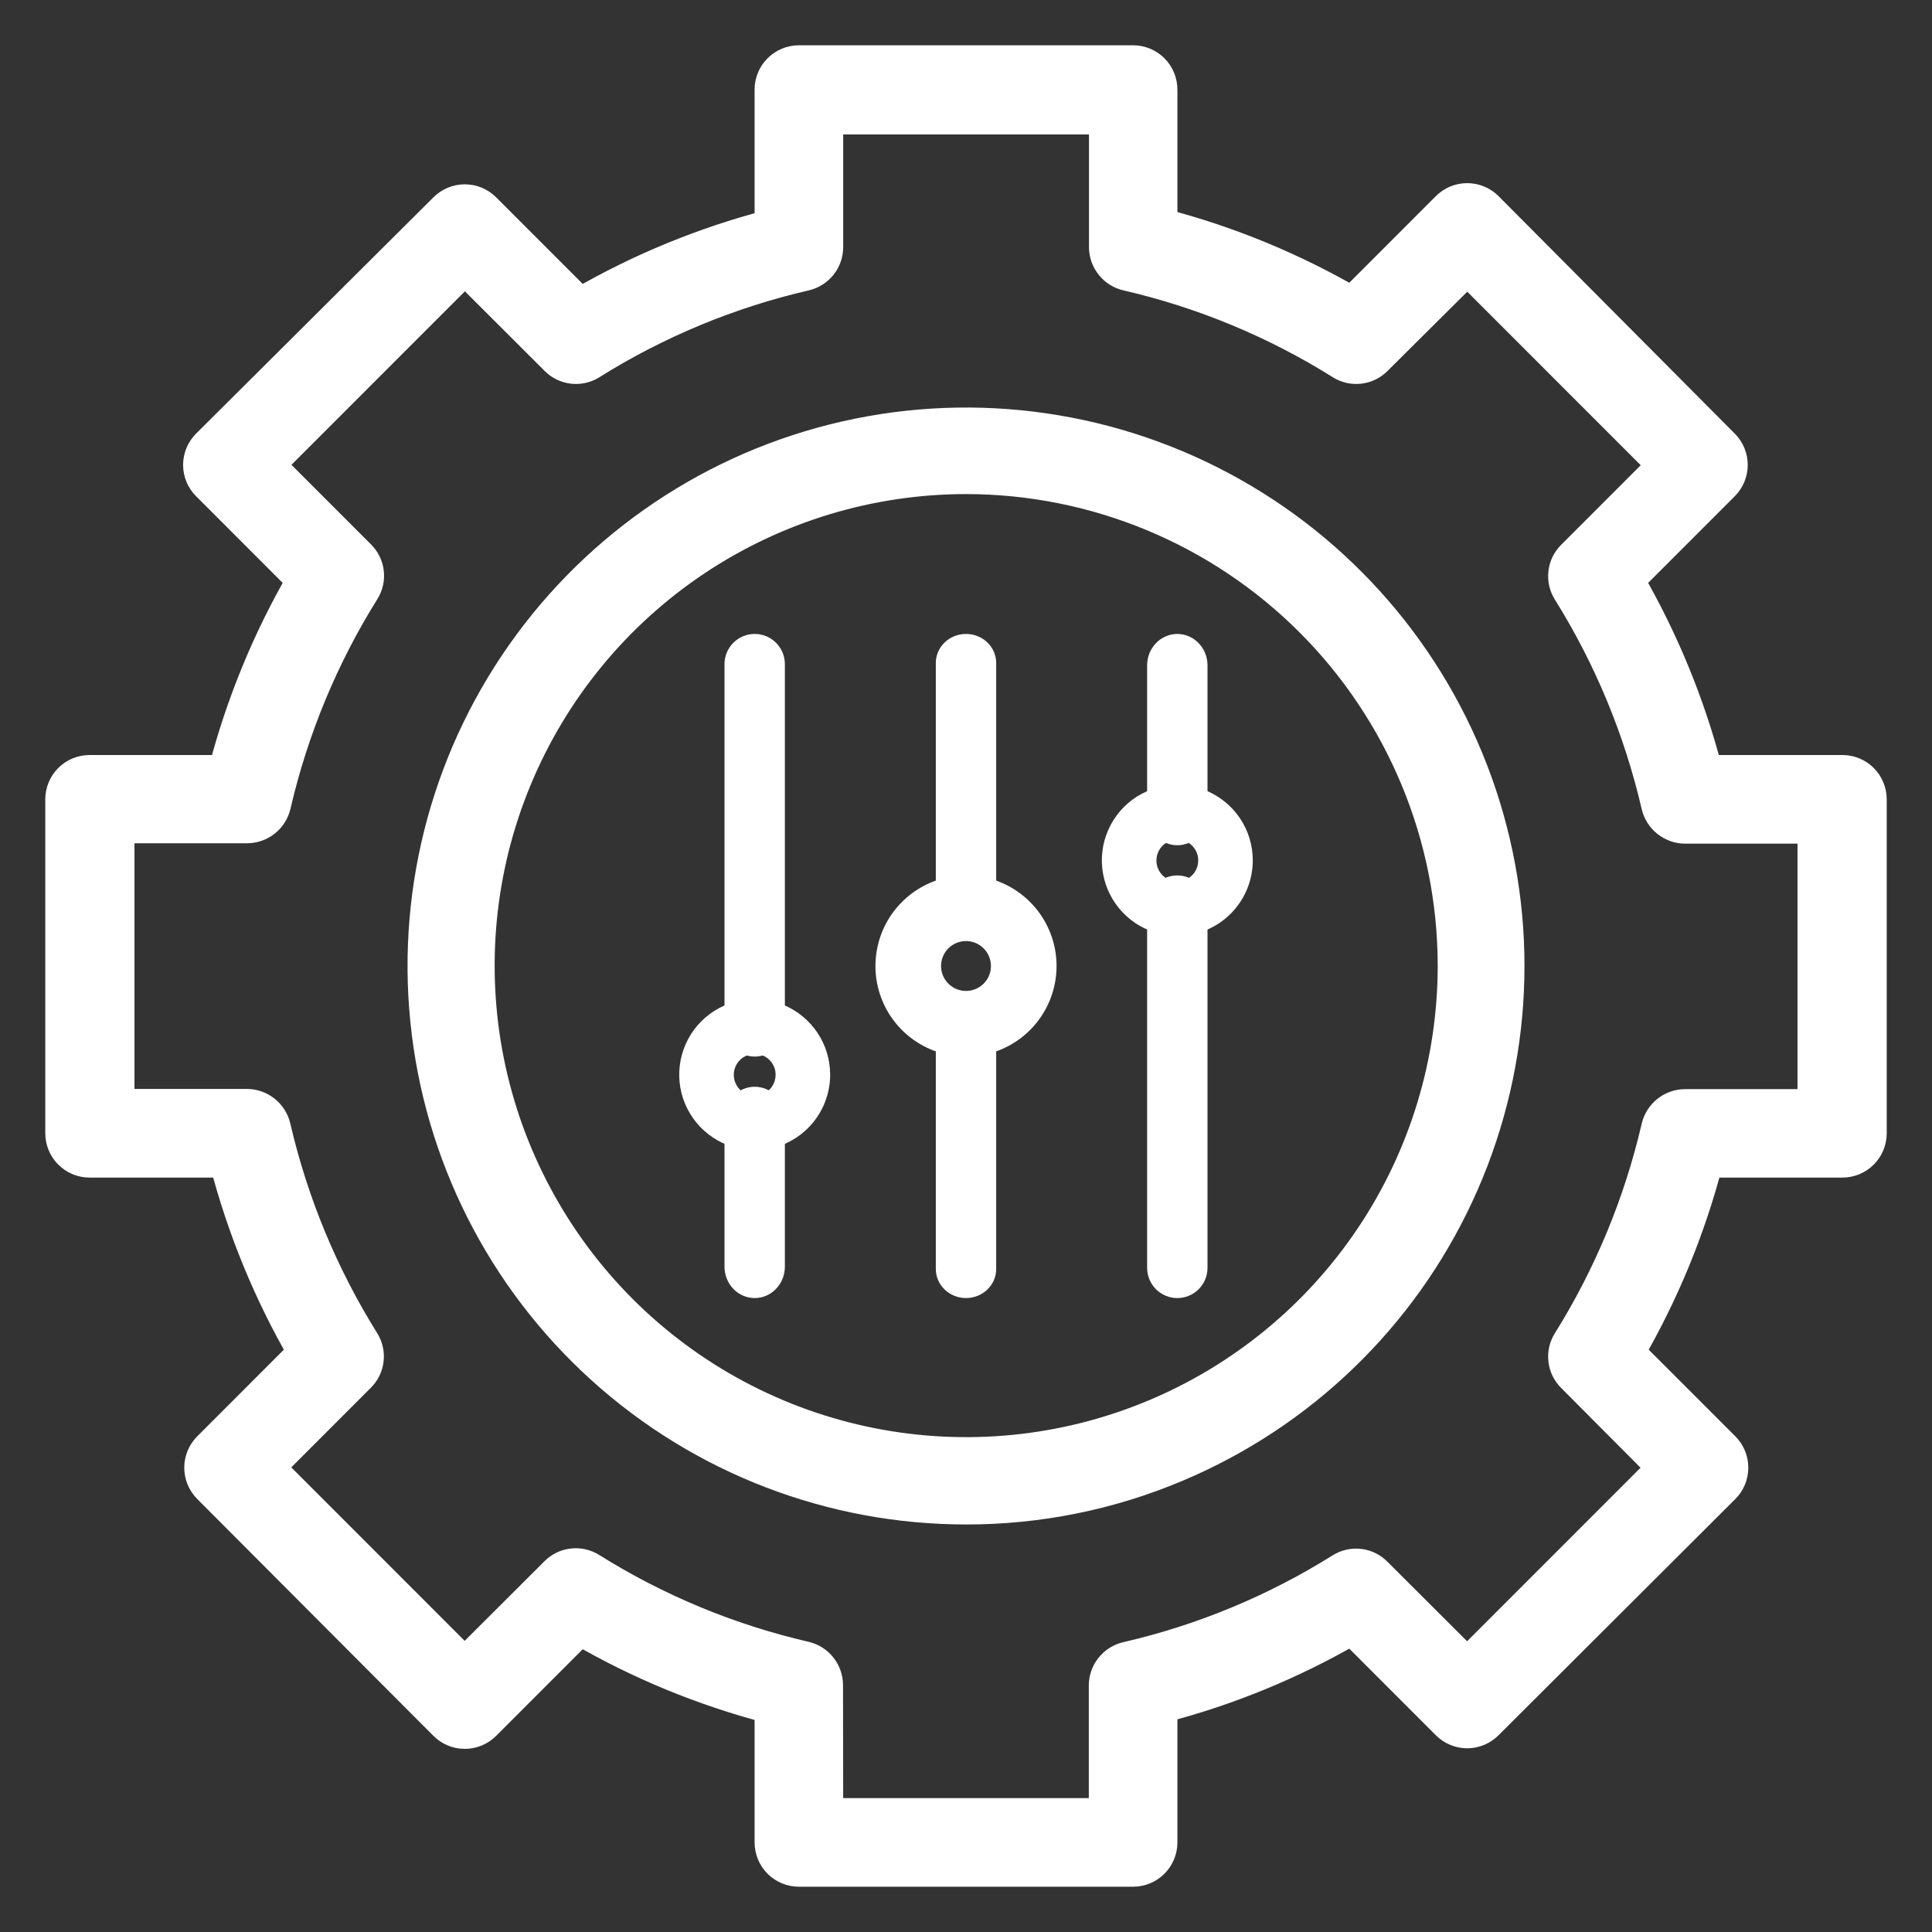
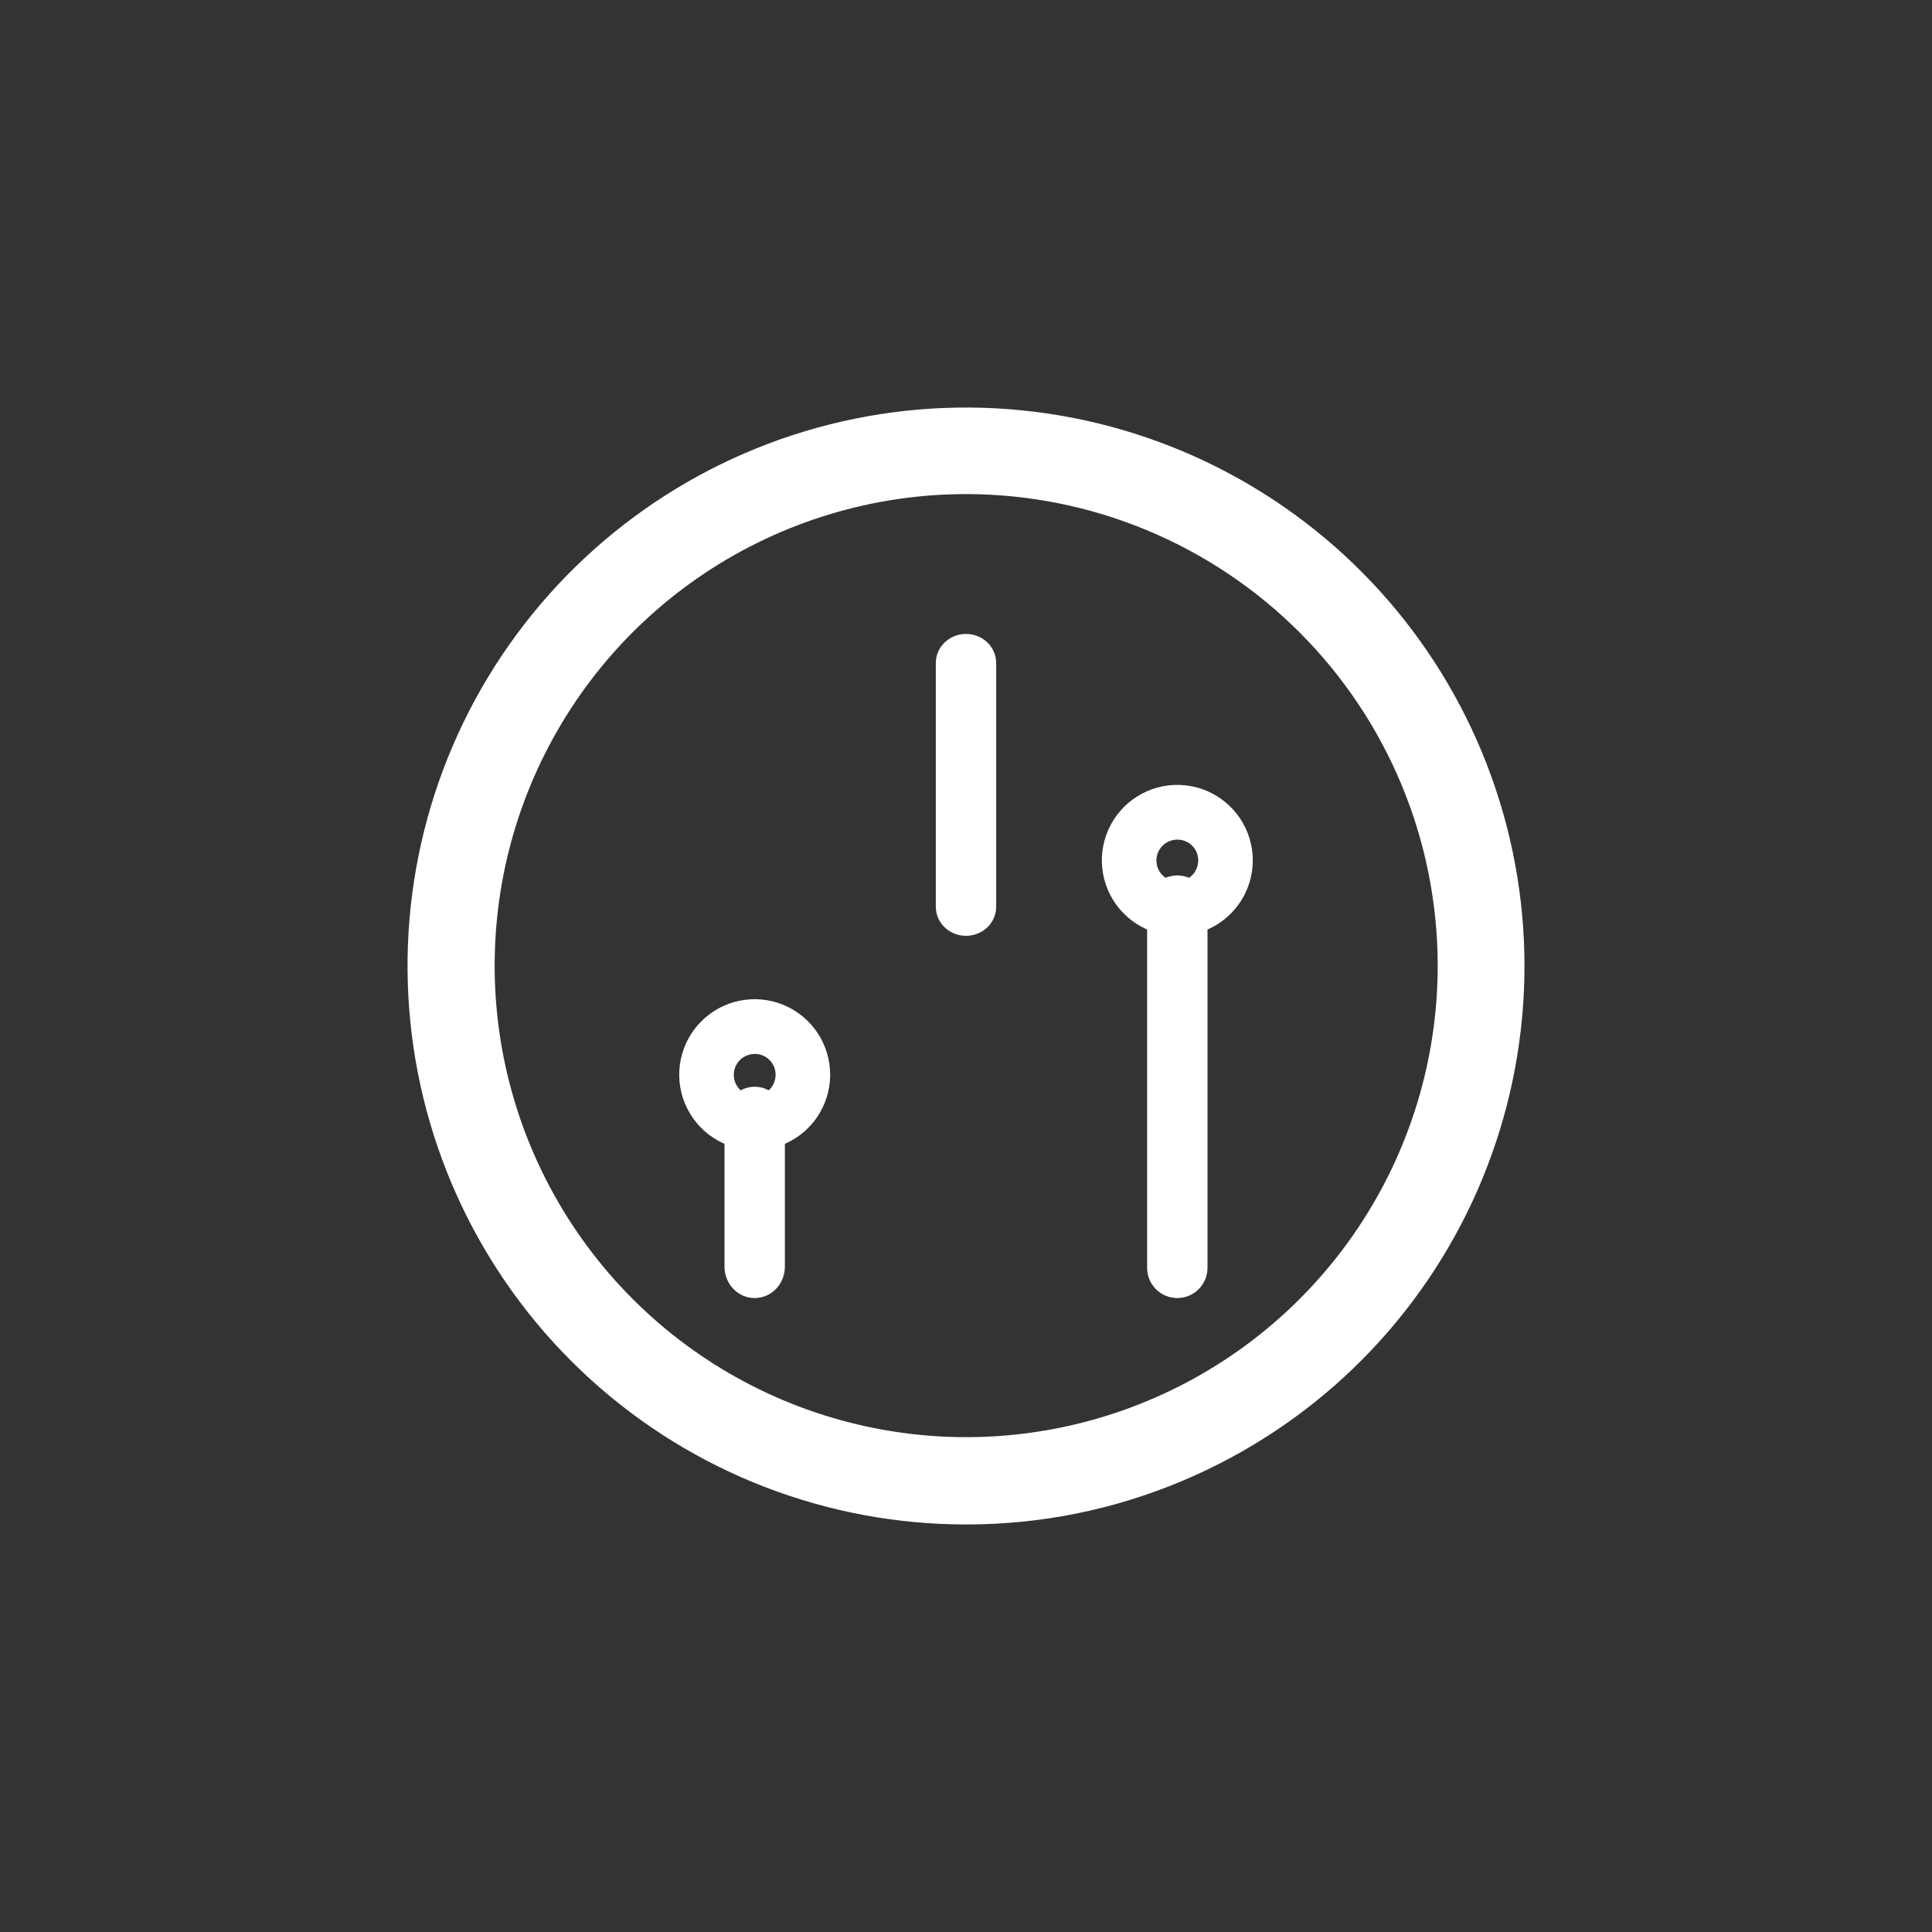
<svg xmlns="http://www.w3.org/2000/svg" width="64" height="64" viewBox="0 0 64 64" fill="none">
  <rect x="0" y="0" width="64" height="64" fill="#333333" stroke="none" />
  <path d="M32.012 50C27.548 50.003 23.243 48.347 19.931 45.354C16.619 42.361 14.538 38.245 14.091 33.803C13.643 29.362 14.862 24.913 17.511 21.32C20.16 17.727 24.049 15.246 28.424 14.359C32.798 13.472 37.347 14.242 41.186 16.52C45.024 18.798 47.88 22.421 49.198 26.686C50.516 30.951 50.202 35.553 48.317 39.6C46.432 43.646 43.111 46.848 38.999 48.584C36.789 49.52 34.413 50.002 32.012 50ZM32.012 15.867C28.823 15.866 25.706 16.811 23.054 18.581C20.402 20.352 18.335 22.87 17.114 25.816C15.893 28.761 15.574 32.003 16.195 35.131C16.817 38.258 18.353 41.131 20.607 43.386C22.862 45.641 25.735 47.176 28.863 47.798C31.99 48.42 35.232 48.1 38.178 46.879C41.123 45.658 43.641 43.591 45.412 40.939C47.183 38.287 48.127 35.17 48.126 31.981C48.121 27.709 46.422 23.613 43.401 20.593C40.38 17.572 36.284 15.872 32.012 15.867Z" fill="white" stroke="white" />
-   <path d="M37.535 62H26.465C26.208 62 25.962 61.898 25.78 61.717C25.599 61.535 25.497 61.289 25.497 61.032V56.592C23.297 56.018 21.186 55.15 19.219 54.01L16.084 57.147C15.994 57.238 15.887 57.31 15.769 57.359C15.651 57.408 15.524 57.433 15.397 57.433C15.269 57.433 15.143 57.408 15.025 57.359C14.907 57.31 14.8 57.238 14.71 57.147L6.89 49.306C6.8 49.216 6.728 49.108 6.678 48.991C6.629 48.873 6.604 48.746 6.604 48.618C6.604 48.49 6.629 48.364 6.678 48.246C6.728 48.128 6.8 48.021 6.89 47.931L10.026 44.794C8.888 42.824 8.02 40.71 7.445 38.509H2.968C2.711 38.509 2.465 38.407 2.283 38.225C2.102 38.044 2 37.797 2 37.541V26.479C2 26.222 2.102 25.976 2.283 25.794C2.465 25.613 2.711 25.511 2.968 25.511H7.406C7.981 23.309 8.849 21.195 9.987 19.225L6.852 16.088C6.761 15.998 6.689 15.891 6.64 15.773C6.591 15.655 6.565 15.529 6.565 15.401C6.565 15.273 6.591 15.147 6.64 15.029C6.689 14.911 6.761 14.804 6.852 14.714L14.71 6.892C14.8 6.801 14.907 6.729 15.025 6.68C15.143 6.631 15.269 6.606 15.397 6.606C15.524 6.606 15.651 6.631 15.769 6.68C15.887 6.729 15.994 6.801 16.084 6.892L19.219 10.028C21.186 8.889 23.297 8.02 25.497 7.447V2.968C25.497 2.711 25.599 2.465 25.78 2.284C25.962 2.102 26.208 2 26.465 2H37.535C37.792 2 38.038 2.102 38.22 2.284C38.401 2.465 38.503 2.711 38.503 2.968V7.408C40.703 7.982 42.814 8.85 44.781 9.99L47.916 6.853C48.006 6.762 48.113 6.69 48.231 6.641C48.349 6.592 48.475 6.567 48.603 6.567C48.731 6.567 48.858 6.592 48.975 6.641C49.093 6.69 49.2 6.762 49.29 6.853L57.11 14.714C57.2 14.804 57.272 14.911 57.322 15.029C57.371 15.147 57.396 15.273 57.396 15.401C57.396 15.529 57.371 15.655 57.322 15.773C57.272 15.891 57.2 15.998 57.11 16.088L53.974 19.225C55.112 21.195 55.98 23.309 56.555 25.511H61.032C61.289 25.511 61.535 25.613 61.717 25.794C61.898 25.976 62 26.222 62 26.479V37.541C62 37.797 61.898 38.044 61.717 38.225C61.535 38.407 61.289 38.509 61.032 38.509H56.574C55.999 40.71 55.131 42.824 53.993 44.794L57.129 47.931C57.22 48.021 57.292 48.128 57.341 48.246C57.39 48.364 57.415 48.49 57.415 48.618C57.415 48.746 57.39 48.873 57.341 48.991C57.292 49.108 57.22 49.216 57.129 49.306L49.29 57.127C49.2 57.218 49.093 57.29 48.975 57.339C48.858 57.389 48.731 57.414 48.603 57.414C48.475 57.414 48.349 57.389 48.231 57.339C48.113 57.29 48.006 57.218 47.916 57.127L44.781 53.991C42.814 55.131 40.703 55.999 38.503 56.572V61.051C38.498 61.305 38.394 61.546 38.213 61.723C38.032 61.901 37.789 62 37.535 62ZM27.432 60.064H36.568V55.83C36.569 55.612 36.644 55.401 36.779 55.23C36.915 55.059 37.104 54.939 37.316 54.888C39.829 54.309 42.228 53.315 44.413 51.945C44.598 51.83 44.818 51.781 45.035 51.806C45.252 51.832 45.453 51.931 45.606 52.087L48.6 55.075L55.052 48.621L52.071 45.627C51.915 45.474 51.816 45.272 51.791 45.055C51.765 44.838 51.813 44.619 51.929 44.433C53.295 42.246 54.289 39.847 54.871 37.334C54.922 37.12 55.043 36.929 55.215 36.792C55.387 36.655 55.599 36.58 55.819 36.579H60.045V27.447H55.819C55.599 27.446 55.387 27.37 55.215 27.233C55.043 27.097 54.922 26.906 54.871 26.692C54.289 24.179 53.295 21.78 51.929 19.593C51.813 19.407 51.765 19.188 51.791 18.971C51.816 18.754 51.915 18.552 52.071 18.399L55.058 15.411L48.606 8.957L45.613 11.932C45.46 12.088 45.258 12.187 45.041 12.213C44.824 12.239 44.605 12.19 44.419 12.074C42.234 10.705 39.835 9.71 37.323 9.131C37.11 9.081 36.921 8.96 36.786 8.79C36.65 8.619 36.575 8.407 36.574 8.189V3.955H27.432V8.189C27.431 8.407 27.357 8.619 27.221 8.79C27.085 8.96 26.896 9.081 26.684 9.131C24.171 9.71 21.772 10.705 19.587 12.074C19.402 12.19 19.182 12.239 18.965 12.213C18.748 12.187 18.547 12.088 18.393 11.932L15.4 8.944L8.948 15.398L11.935 18.386C12.091 18.539 12.19 18.741 12.216 18.958C12.242 19.175 12.193 19.394 12.077 19.58C10.711 21.767 9.717 24.166 9.135 26.679C9.085 26.893 8.964 27.084 8.792 27.221C8.62 27.358 8.407 27.433 8.187 27.434H3.955V36.572H8.181C8.4 36.574 8.613 36.649 8.785 36.786C8.957 36.923 9.078 37.114 9.129 37.328C9.711 39.84 10.705 42.239 12.071 44.427C12.187 44.612 12.235 44.831 12.21 45.048C12.184 45.266 12.085 45.467 11.929 45.62L8.942 48.609L15.393 55.062L18.387 52.074C18.54 51.918 18.742 51.819 18.959 51.794C19.176 51.768 19.395 51.817 19.581 51.932C21.766 53.301 24.165 54.296 26.677 54.875C26.89 54.926 27.079 55.046 27.214 55.217C27.35 55.388 27.424 55.599 27.426 55.817L27.432 60.064Z" fill="white" stroke="white" />
  <path d="M25 38.1C24.506 38.1 24.022 37.953 23.611 37.678C23.2 37.404 22.88 37.013 22.69 36.556C22.501 36.099 22.452 35.597 22.548 35.112C22.645 34.627 22.883 34.181 23.232 33.832C23.582 33.482 24.027 33.244 24.512 33.148C24.997 33.051 25.5 33.101 25.957 33.29C26.413 33.479 26.804 33.8 27.079 34.211C27.353 34.622 27.5 35.105 27.5 35.6C27.5 36.263 27.237 36.898 26.768 37.367C26.299 37.836 25.663 38.1 25 38.1ZM25 34.913C24.863 34.913 24.729 34.954 24.614 35.03C24.5 35.106 24.412 35.215 24.359 35.342C24.307 35.469 24.294 35.608 24.321 35.743C24.348 35.878 24.415 36.001 24.512 36.098C24.61 36.194 24.734 36.26 24.869 36.286C25.003 36.312 25.143 36.297 25.269 36.244C25.396 36.191 25.504 36.101 25.579 35.986C25.654 35.871 25.694 35.737 25.693 35.6C25.693 35.509 25.675 35.419 25.64 35.335C25.605 35.252 25.554 35.176 25.489 35.112C25.425 35.048 25.349 34.998 25.265 34.963C25.181 34.929 25.091 34.912 25 34.913Z" fill="white" />
  <path d="M39 31C38.505 31 38.022 30.853 37.611 30.579C37.2 30.304 36.88 29.913 36.69 29.457C36.501 29 36.452 28.497 36.548 28.012C36.645 27.527 36.883 27.082 37.232 26.732C37.582 26.383 38.027 26.145 38.512 26.048C38.997 25.952 39.5 26.001 39.957 26.19C40.413 26.38 40.804 26.7 41.079 27.111C41.353 27.522 41.5 28.006 41.5 28.5C41.5 29.163 41.237 29.799 40.768 30.268C40.299 30.737 39.663 31 39 31ZM39 27.813C38.863 27.813 38.729 27.854 38.614 27.93C38.5 28.007 38.412 28.115 38.359 28.242C38.307 28.369 38.294 28.509 38.321 28.643C38.348 28.778 38.415 28.901 38.512 28.998C38.61 29.095 38.734 29.16 38.869 29.186C39.003 29.212 39.143 29.198 39.269 29.144C39.396 29.091 39.504 29.001 39.579 28.887C39.654 28.772 39.694 28.637 39.693 28.5C39.693 28.409 39.675 28.32 39.64 28.236C39.605 28.152 39.554 28.076 39.489 28.012C39.425 27.948 39.349 27.898 39.265 27.864C39.181 27.83 39.091 27.812 39 27.813Z" fill="white" />
-   <path d="M32 35C31.407 35 30.827 34.824 30.333 34.494C29.84 34.165 29.455 33.696 29.228 33.148C29.001 32.6 28.942 31.997 29.058 31.415C29.173 30.833 29.459 30.298 29.879 29.879C30.298 29.459 30.833 29.173 31.415 29.058C31.997 28.942 32.6 29.001 33.148 29.228C33.696 29.455 34.165 29.84 34.494 30.333C34.824 30.827 35 31.407 35 32C35 32.796 34.684 33.559 34.121 34.121C33.559 34.684 32.796 35 32 35ZM32 31.174C31.837 31.174 31.677 31.222 31.541 31.313C31.405 31.404 31.299 31.533 31.237 31.684C31.174 31.835 31.158 32.001 31.19 32.161C31.222 32.321 31.3 32.469 31.416 32.584C31.531 32.7 31.679 32.778 31.839 32.81C31.999 32.842 32.165 32.826 32.316 32.763C32.467 32.701 32.596 32.595 32.687 32.459C32.778 32.323 32.826 32.163 32.826 32C32.826 31.781 32.739 31.571 32.584 31.416C32.429 31.261 32.219 31.174 32 31.174Z" fill="white" />
  <path d="M32 31C31.735 31 31.48 30.899 31.293 30.718C31.105 30.538 31 30.293 31 30.037V21.963C31 21.707 31.105 21.462 31.293 21.282C31.48 21.101 31.735 21 32 21C32.265 21 32.52 21.101 32.707 21.282C32.895 21.462 33 21.707 33 21.963V30.037C33 30.293 32.895 30.538 32.707 30.718C32.52 30.899 32.265 31 32 31Z" fill="white" />
-   <path d="M39 28C38.735 28 38.48 27.89 38.293 27.695C38.105 27.5 38 27.236 38 26.96V22.04C38 21.764 38.105 21.5 38.293 21.305C38.48 21.11 38.735 21 39 21C39.265 21 39.52 21.11 39.707 21.305C39.895 21.5 40 21.764 40 22.04V26.96C40 27.236 39.895 27.5 39.707 27.695C39.52 27.89 39.265 28 39 28Z" fill="white" />
  <path d="M25 43C24.735 43 24.48 42.891 24.293 42.696C24.105 42.501 24 42.236 24 41.96V37.04C24 36.764 24.105 36.499 24.293 36.304C24.48 36.109 24.735 36 25 36C25.265 36 25.52 36.109 25.707 36.304C25.895 36.499 26 36.764 26 37.04V41.96C26 42.236 25.895 42.501 25.707 42.696C25.52 42.891 25.265 43 25 43Z" fill="white" />
-   <path d="M32 43C31.735 43 31.48 42.899 31.293 42.718C31.105 42.538 31 42.293 31 42.037V33.963C31 33.707 31.105 33.462 31.293 33.282C31.48 33.101 31.735 33 32 33C32.265 33 32.52 33.101 32.707 33.282C32.895 33.462 33 33.707 33 33.963V42.037C33 42.293 32.895 42.538 32.707 42.718C32.52 42.899 32.265 43 32 43Z" fill="white" />
  <path d="M39 43C38.735 43 38.48 42.895 38.293 42.707C38.105 42.52 38 42.265 38 42V30C38 29.735 38.105 29.48 38.293 29.293C38.48 29.105 38.735 29 39 29C39.265 29 39.52 29.105 39.707 29.293C39.895 29.48 40 29.735 40 30V42C40 42.265 39.895 42.52 39.707 42.707C39.52 42.895 39.265 43 39 43Z" fill="white" />
-   <path d="M25 35C24.735 35 24.48 34.895 24.293 34.707C24.105 34.52 24 34.265 24 34V22C24 21.735 24.105 21.48 24.293 21.293C24.48 21.105 24.735 21 25 21C25.265 21 25.52 21.105 25.707 21.293C25.895 21.48 26 21.735 26 22V34C26 34.265 25.895 34.52 25.707 34.707C25.52 34.895 25.265 35 25 35Z" fill="white" />
</svg>